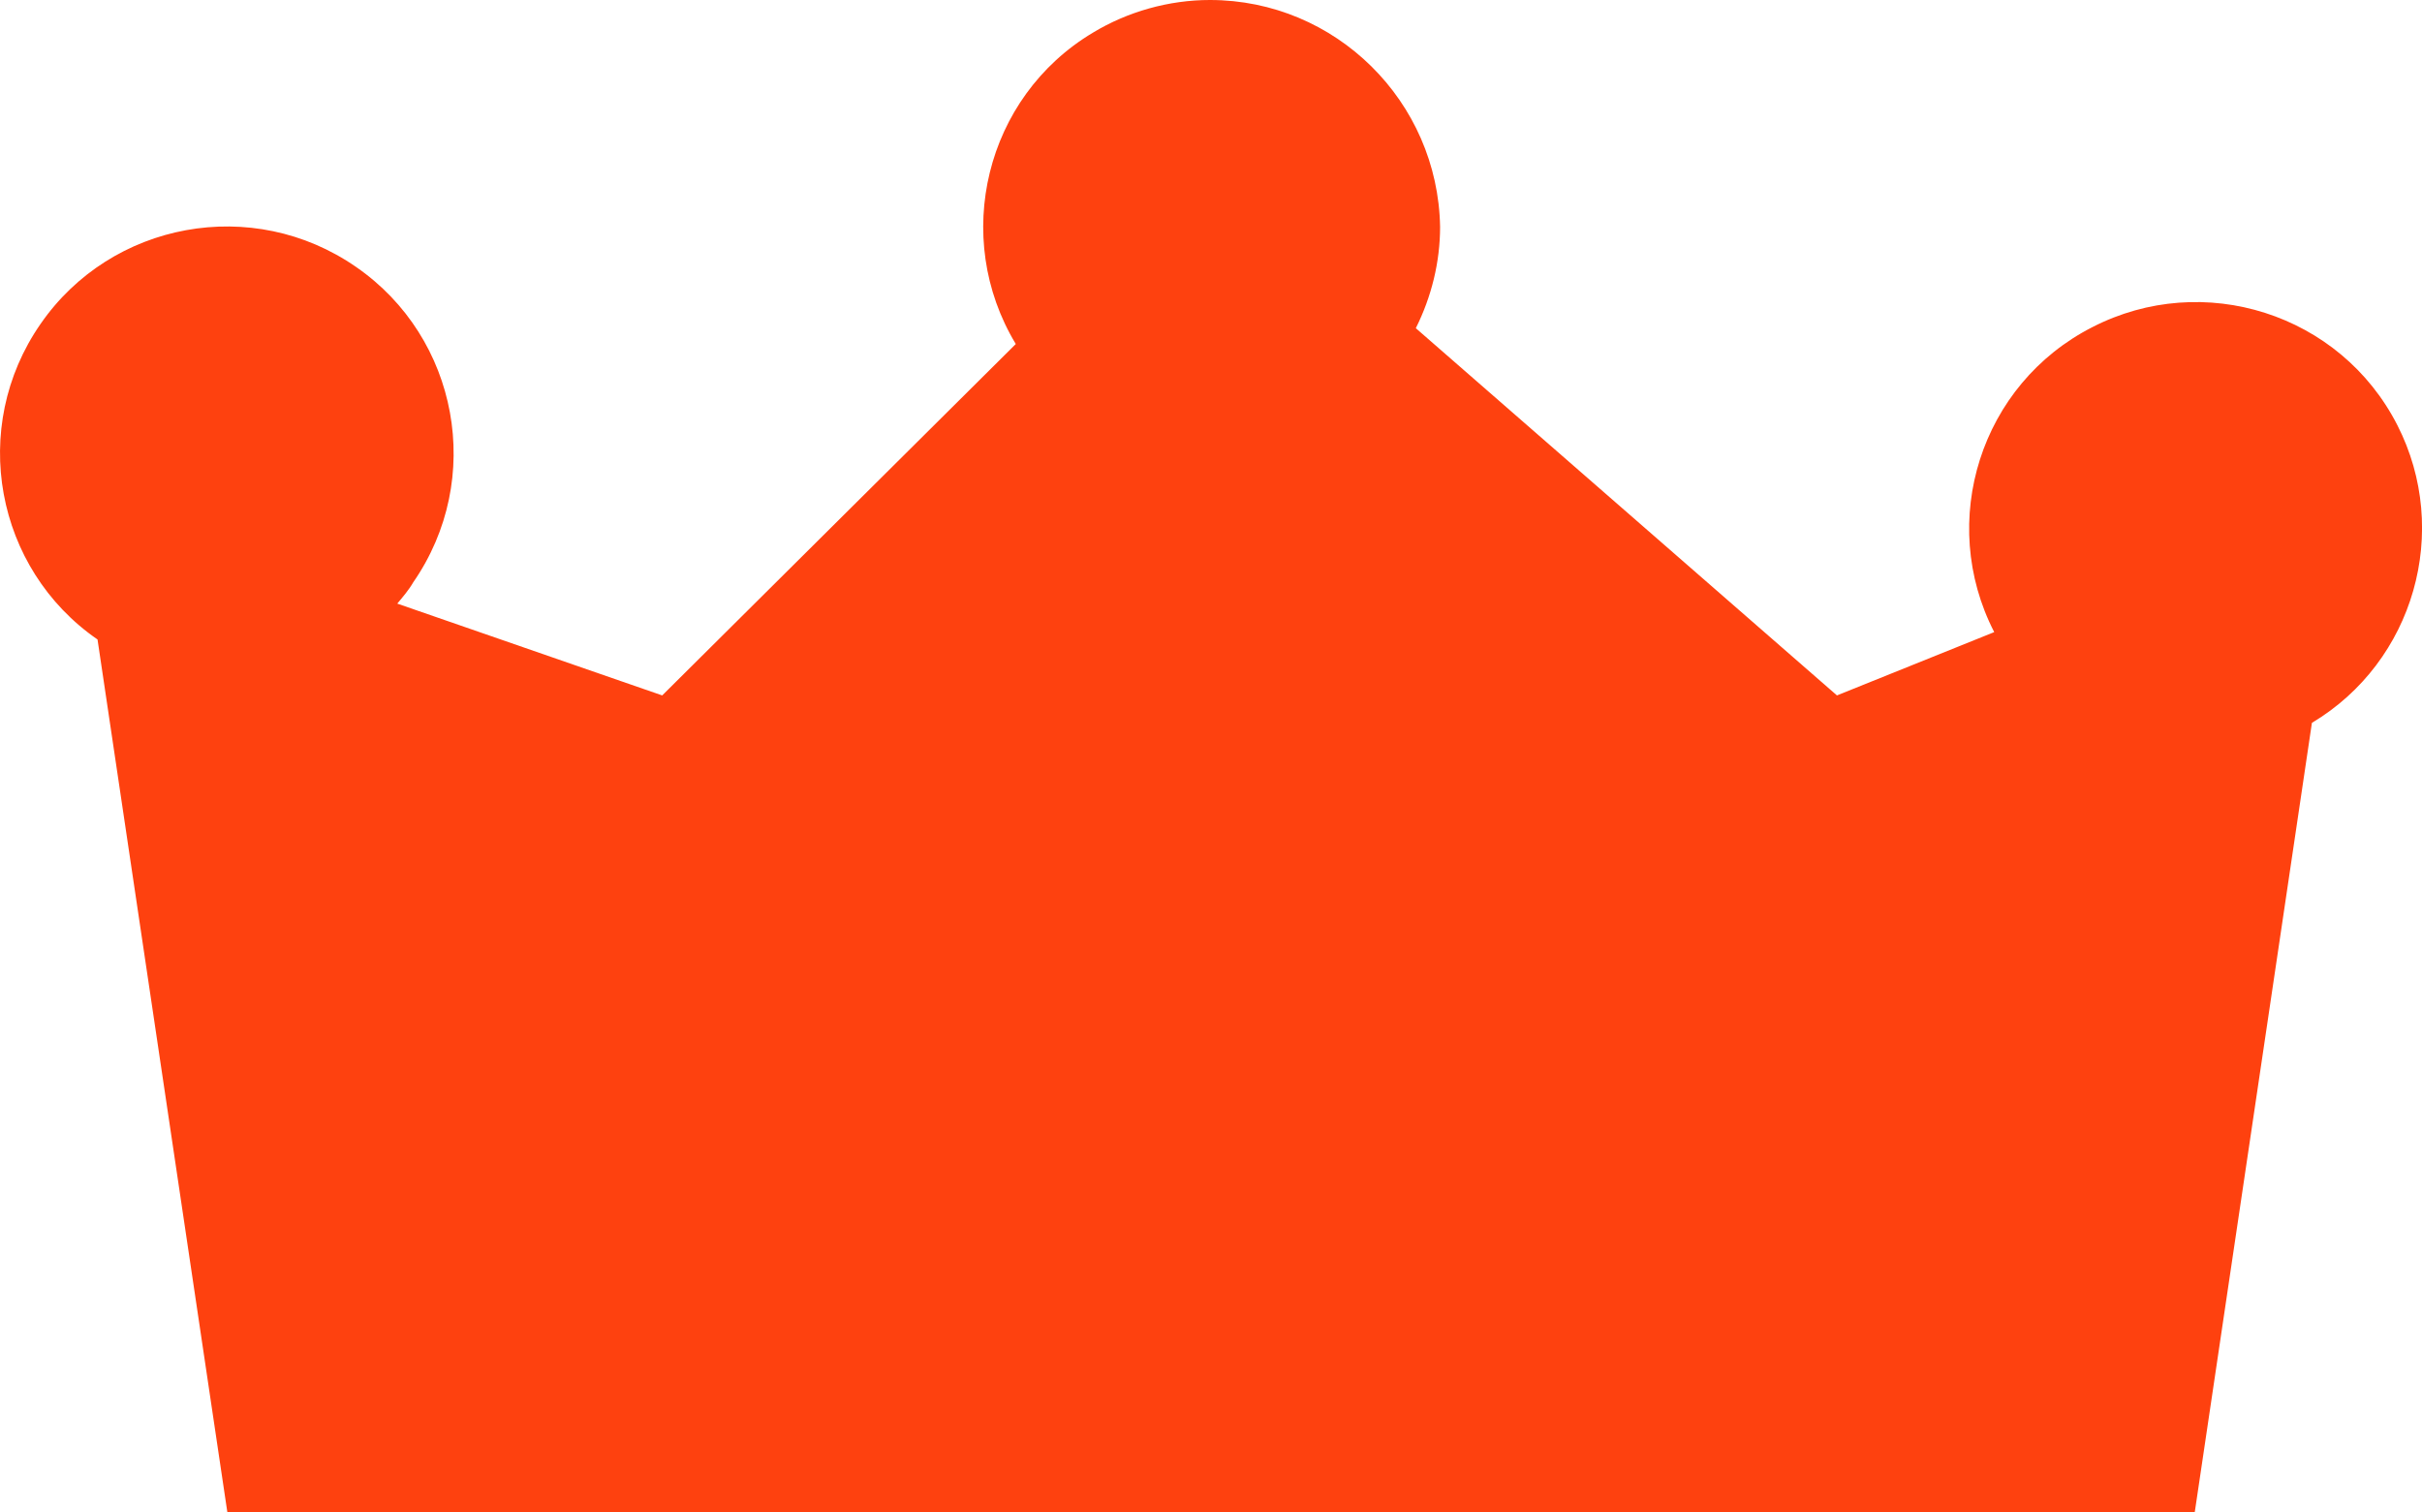
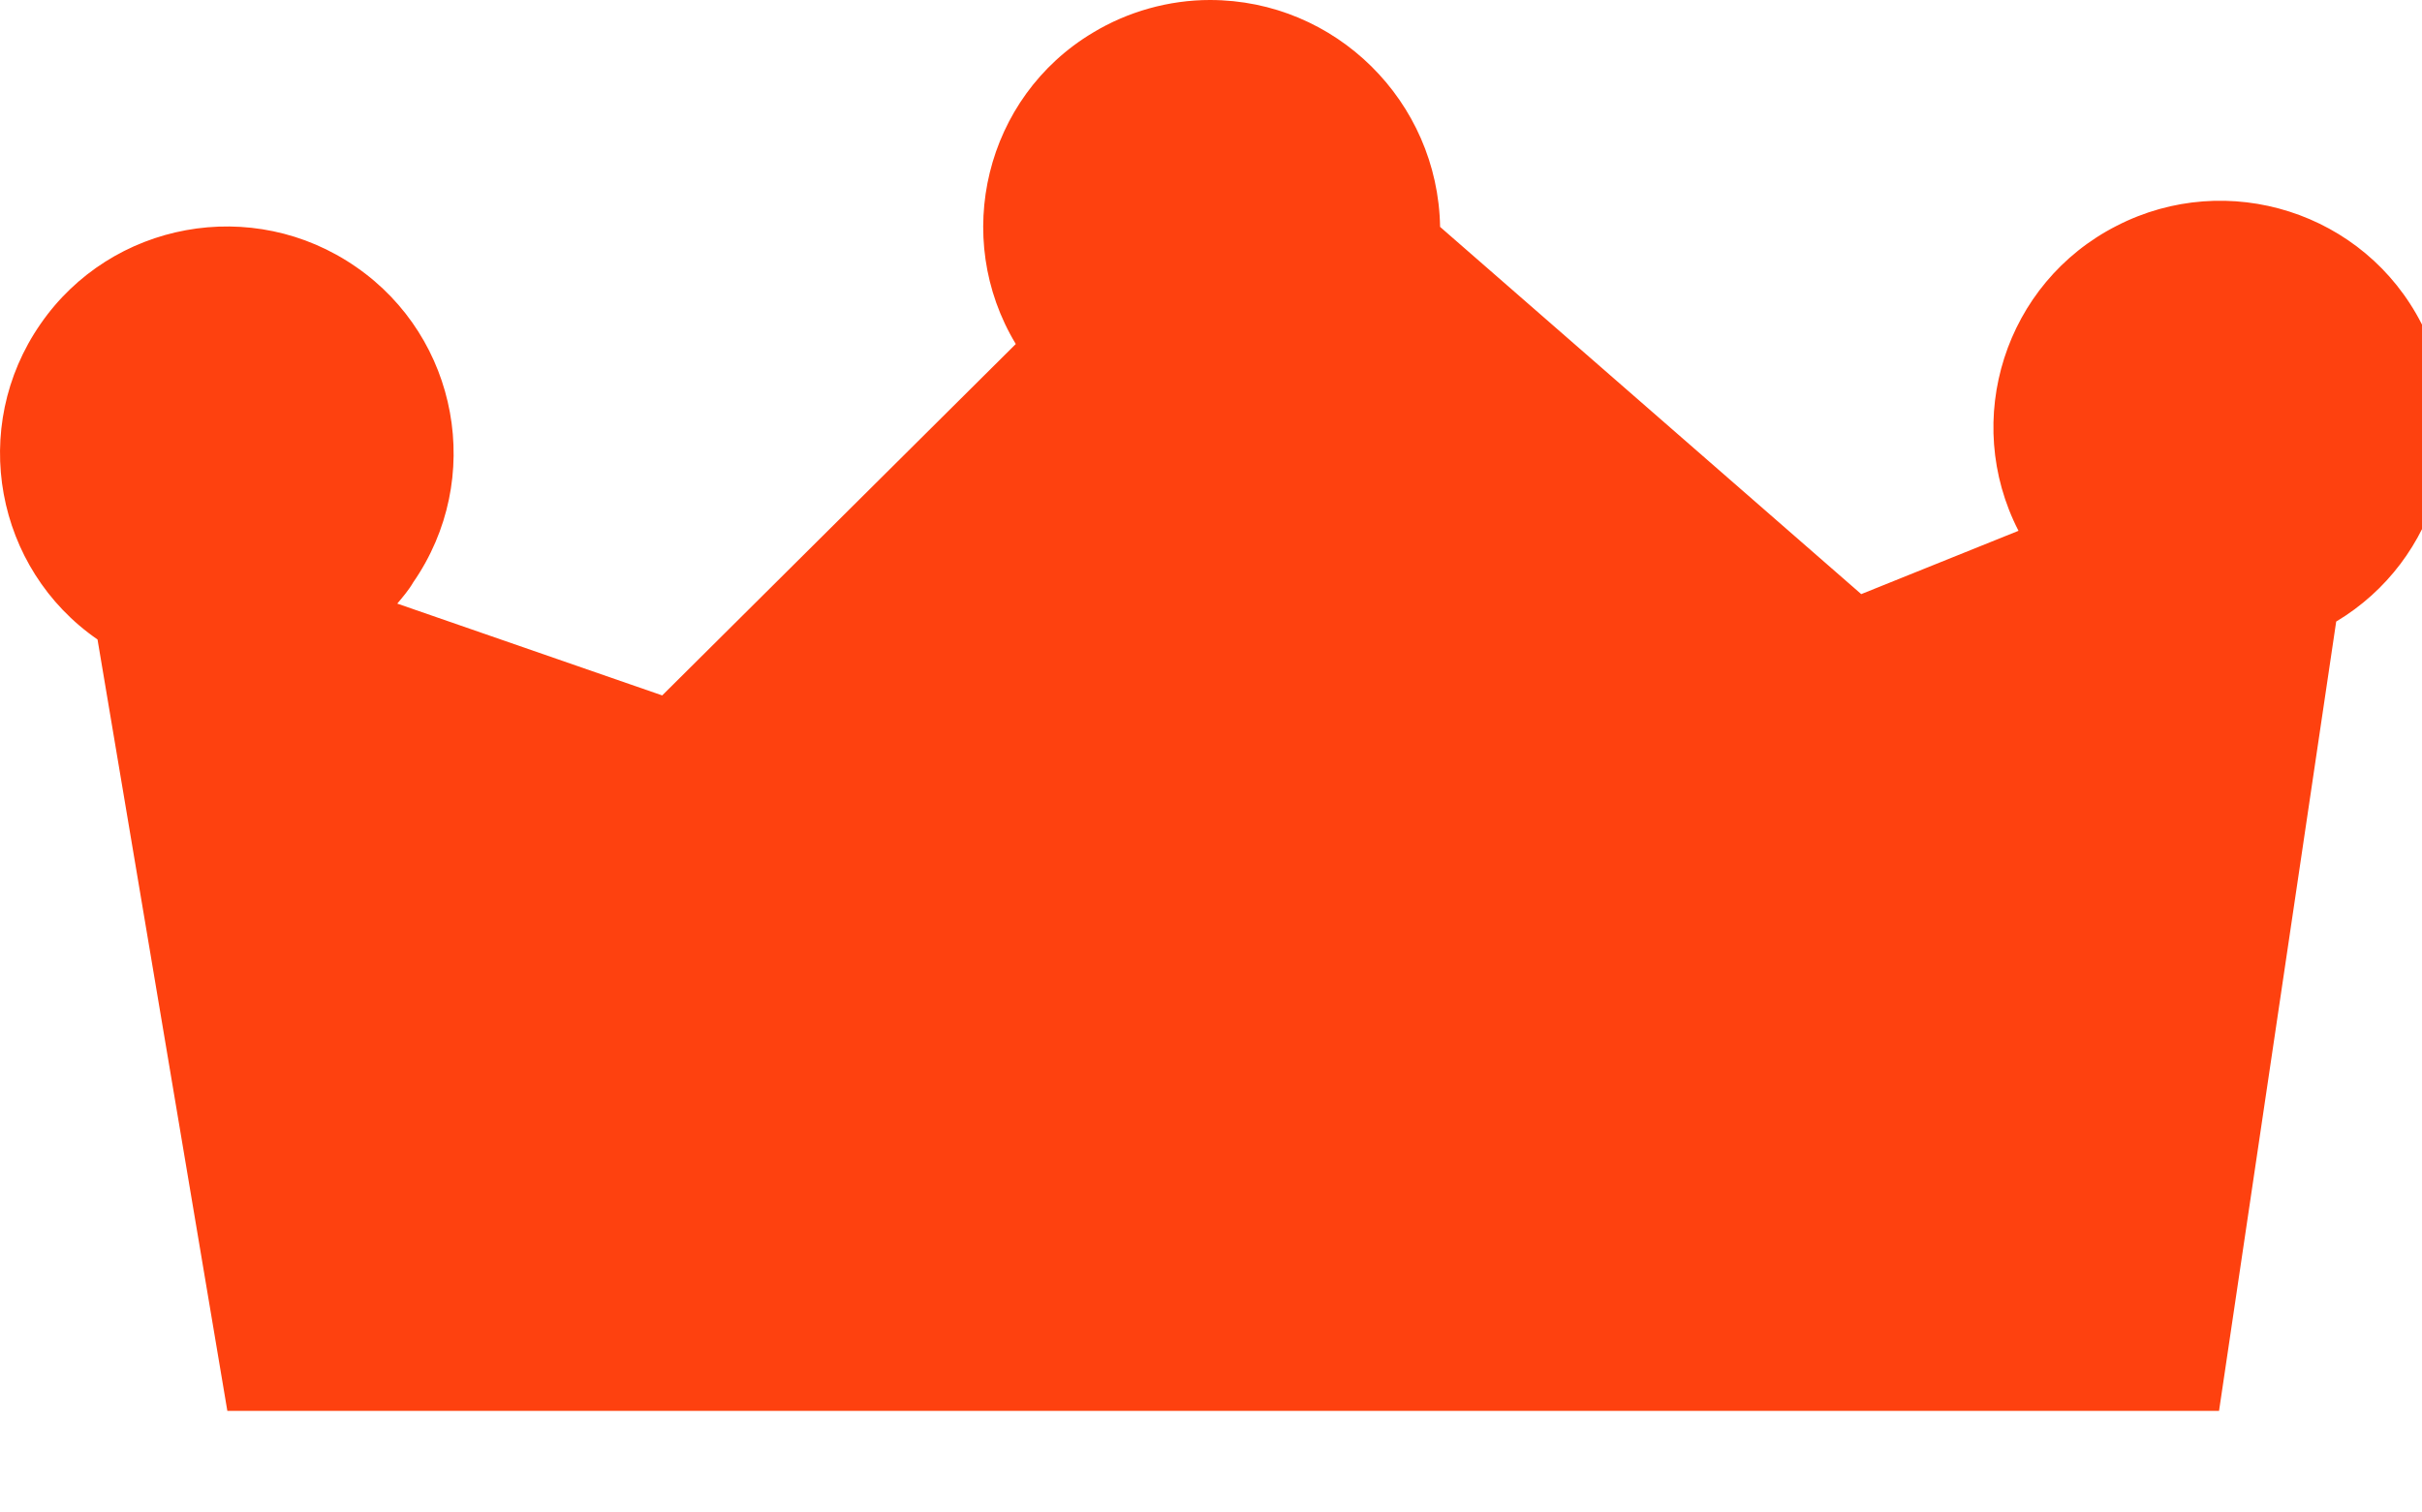
<svg xmlns="http://www.w3.org/2000/svg" id="_レイヤー_2" data-name="レイヤー 2" viewBox="0 0 229.47 143.3">
  <defs>
    <style>
      .cls-1 {
        fill: #fe410f;
      }
    </style>
  </defs>
  <g id="_レイヤー_1-2" data-name="レイヤー 1">
-     <path class="cls-1" d="M114.64,0C126.54,0,136.24,9.6,136.44,21.5c0,3.3-.8,6.6-2.3,9.6l39.9,34.8,14.9-6c-5.4-10.5-1.3-23.5,9.3-28.9,10.5-5.4,23.5-1.3,28.9,9.3,5.1,10,1.6,22.4-8.1,28.2l-11.1,74.8H21.54L9.24,60.6C-.46,53.9-2.96,40.5,3.84,30.7c6.7-9.7,20.1-12.2,29.9-5.4,9.7,6.7,12.2,20.1,5.4,29.9-.4.7-1,1.4-1.5,2l25.1,8.7,33.5-33.3c-6.1-10.1-2.9-23.4,7.3-29.5,3.3-2,7.2-3.1,11.1-3.1h0Z" />
+     <path class="cls-1" d="M114.64,0C126.54,0,136.24,9.6,136.44,21.5l39.9,34.8,14.9-6c-5.4-10.5-1.3-23.5,9.3-28.9,10.5-5.4,23.5-1.3,28.9,9.3,5.1,10,1.6,22.4-8.1,28.2l-11.1,74.8H21.54L9.24,60.6C-.46,53.9-2.96,40.5,3.84,30.7c6.7-9.7,20.1-12.2,29.9-5.4,9.7,6.7,12.2,20.1,5.4,29.9-.4.7-1,1.4-1.5,2l25.1,8.7,33.5-33.3c-6.1-10.1-2.9-23.4,7.3-29.5,3.3-2,7.2-3.1,11.1-3.1h0Z" />
  </g>
</svg>